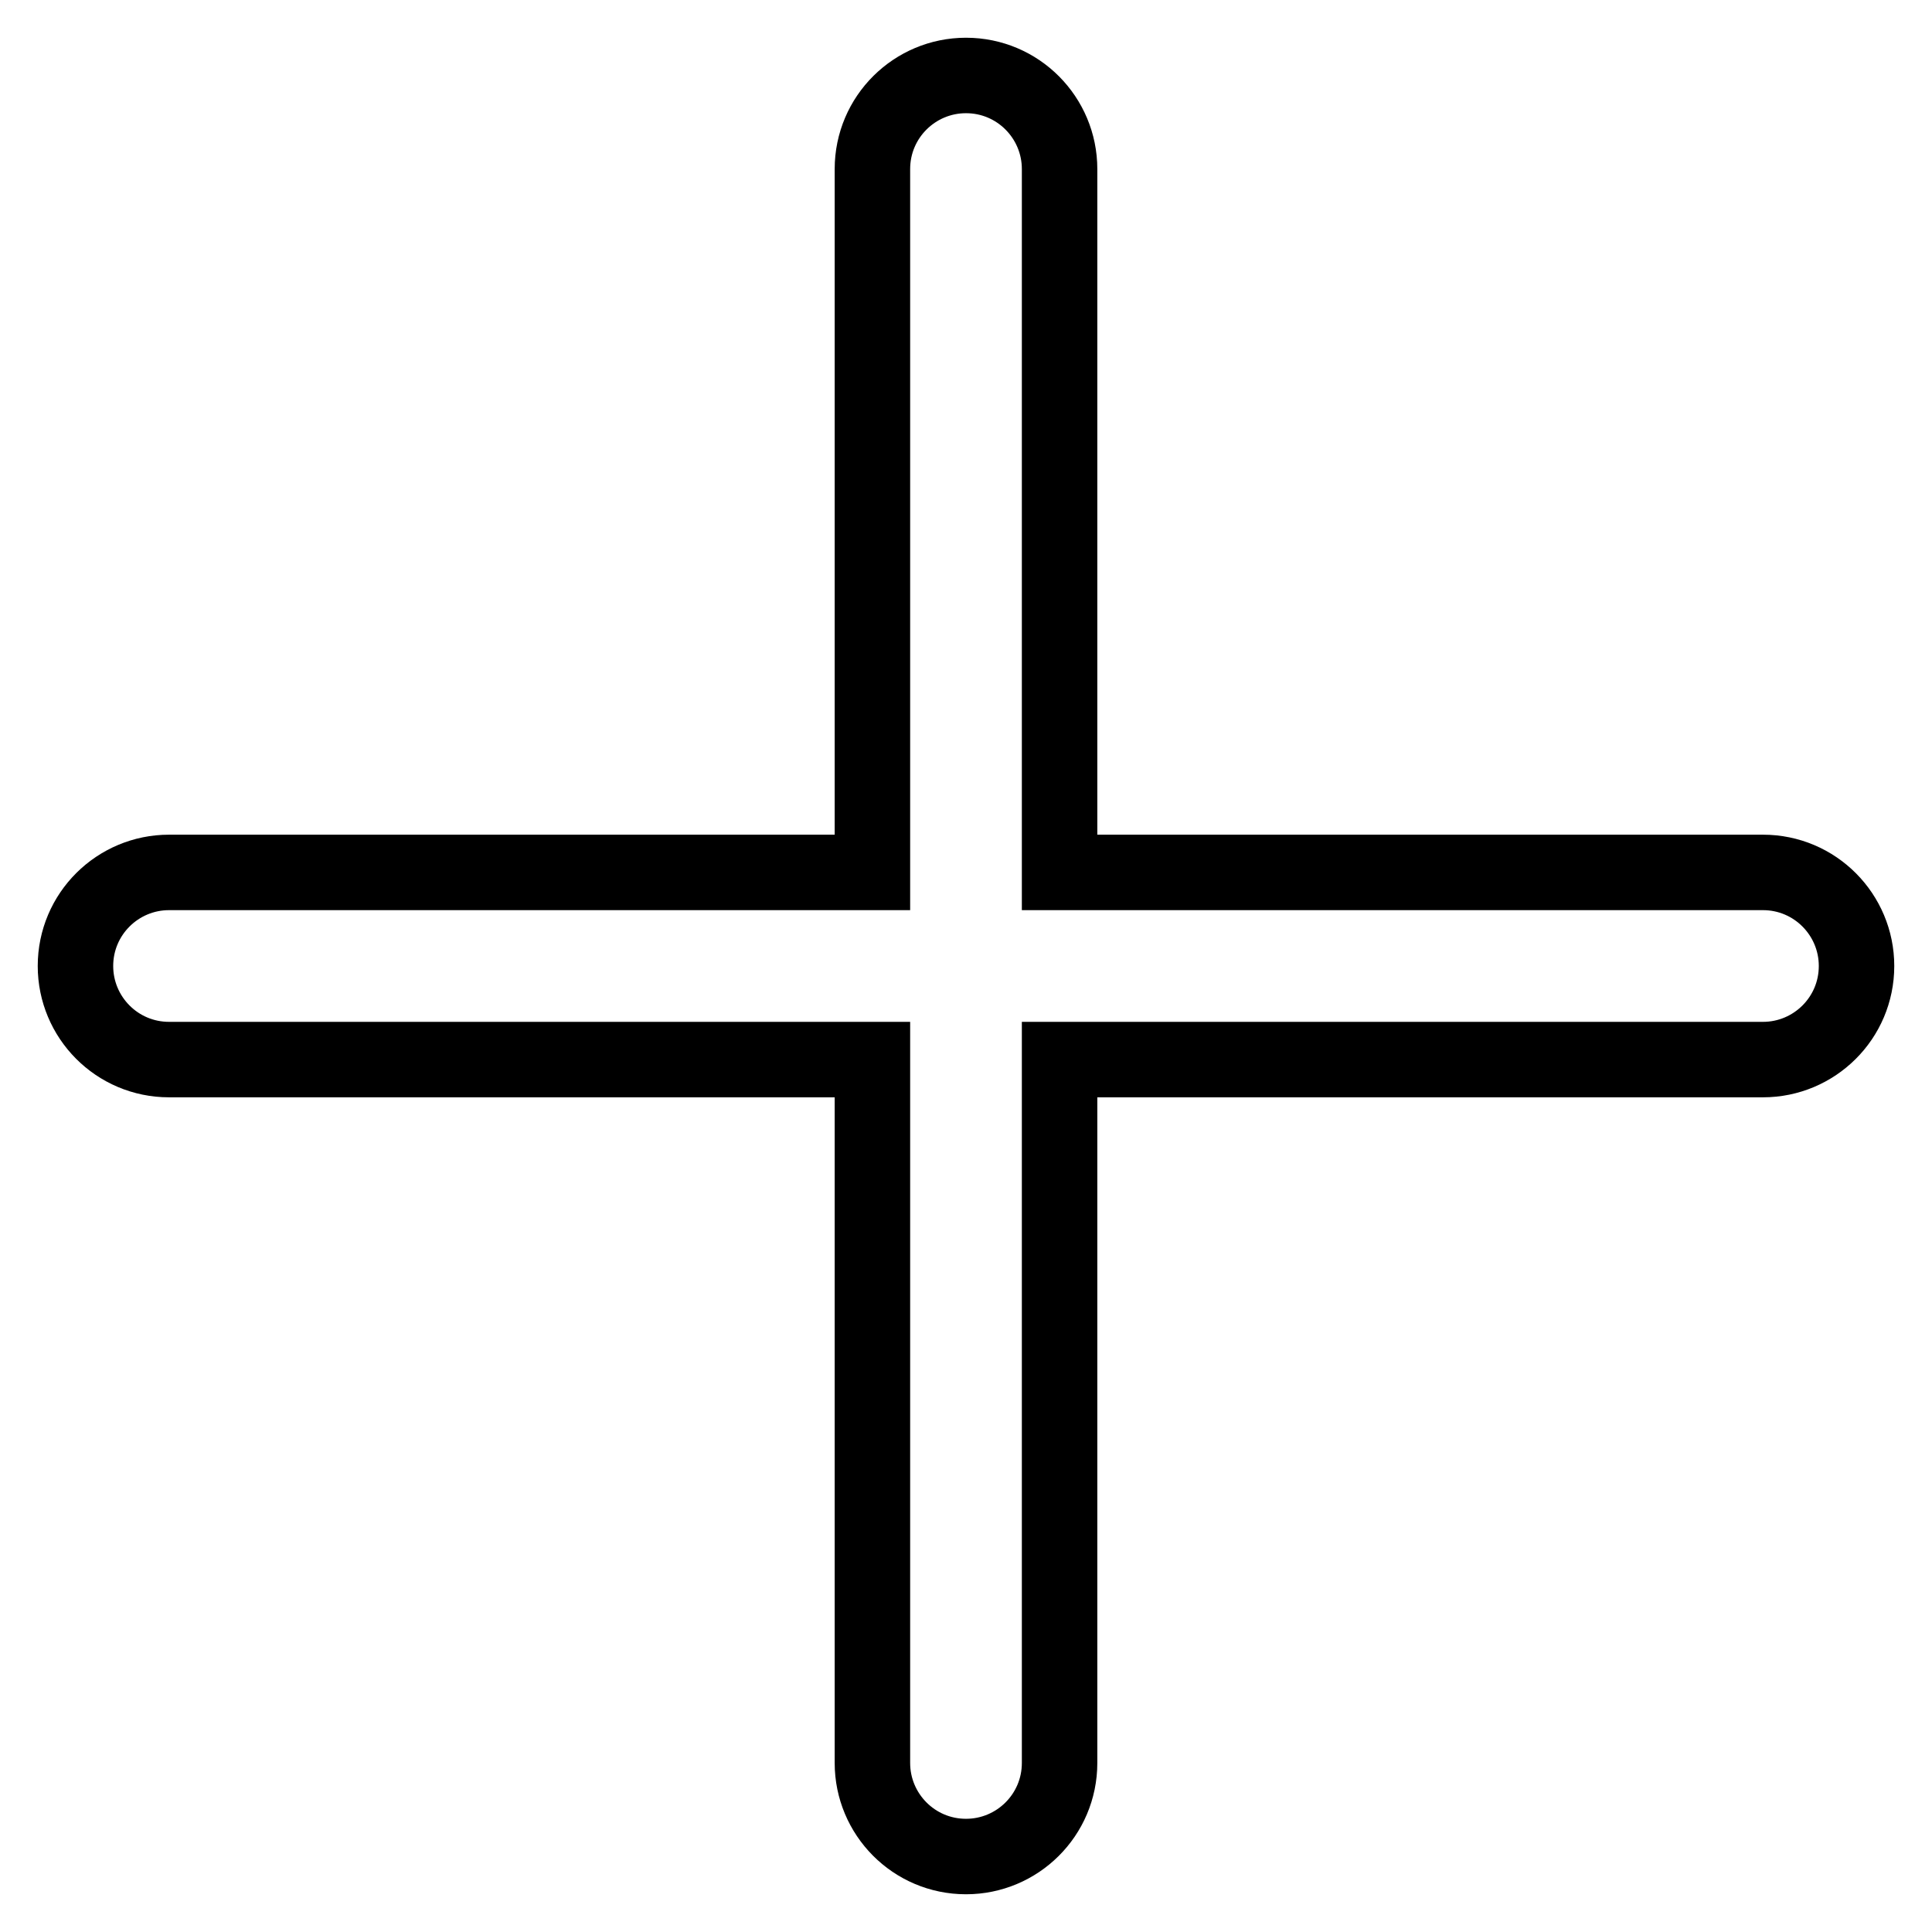
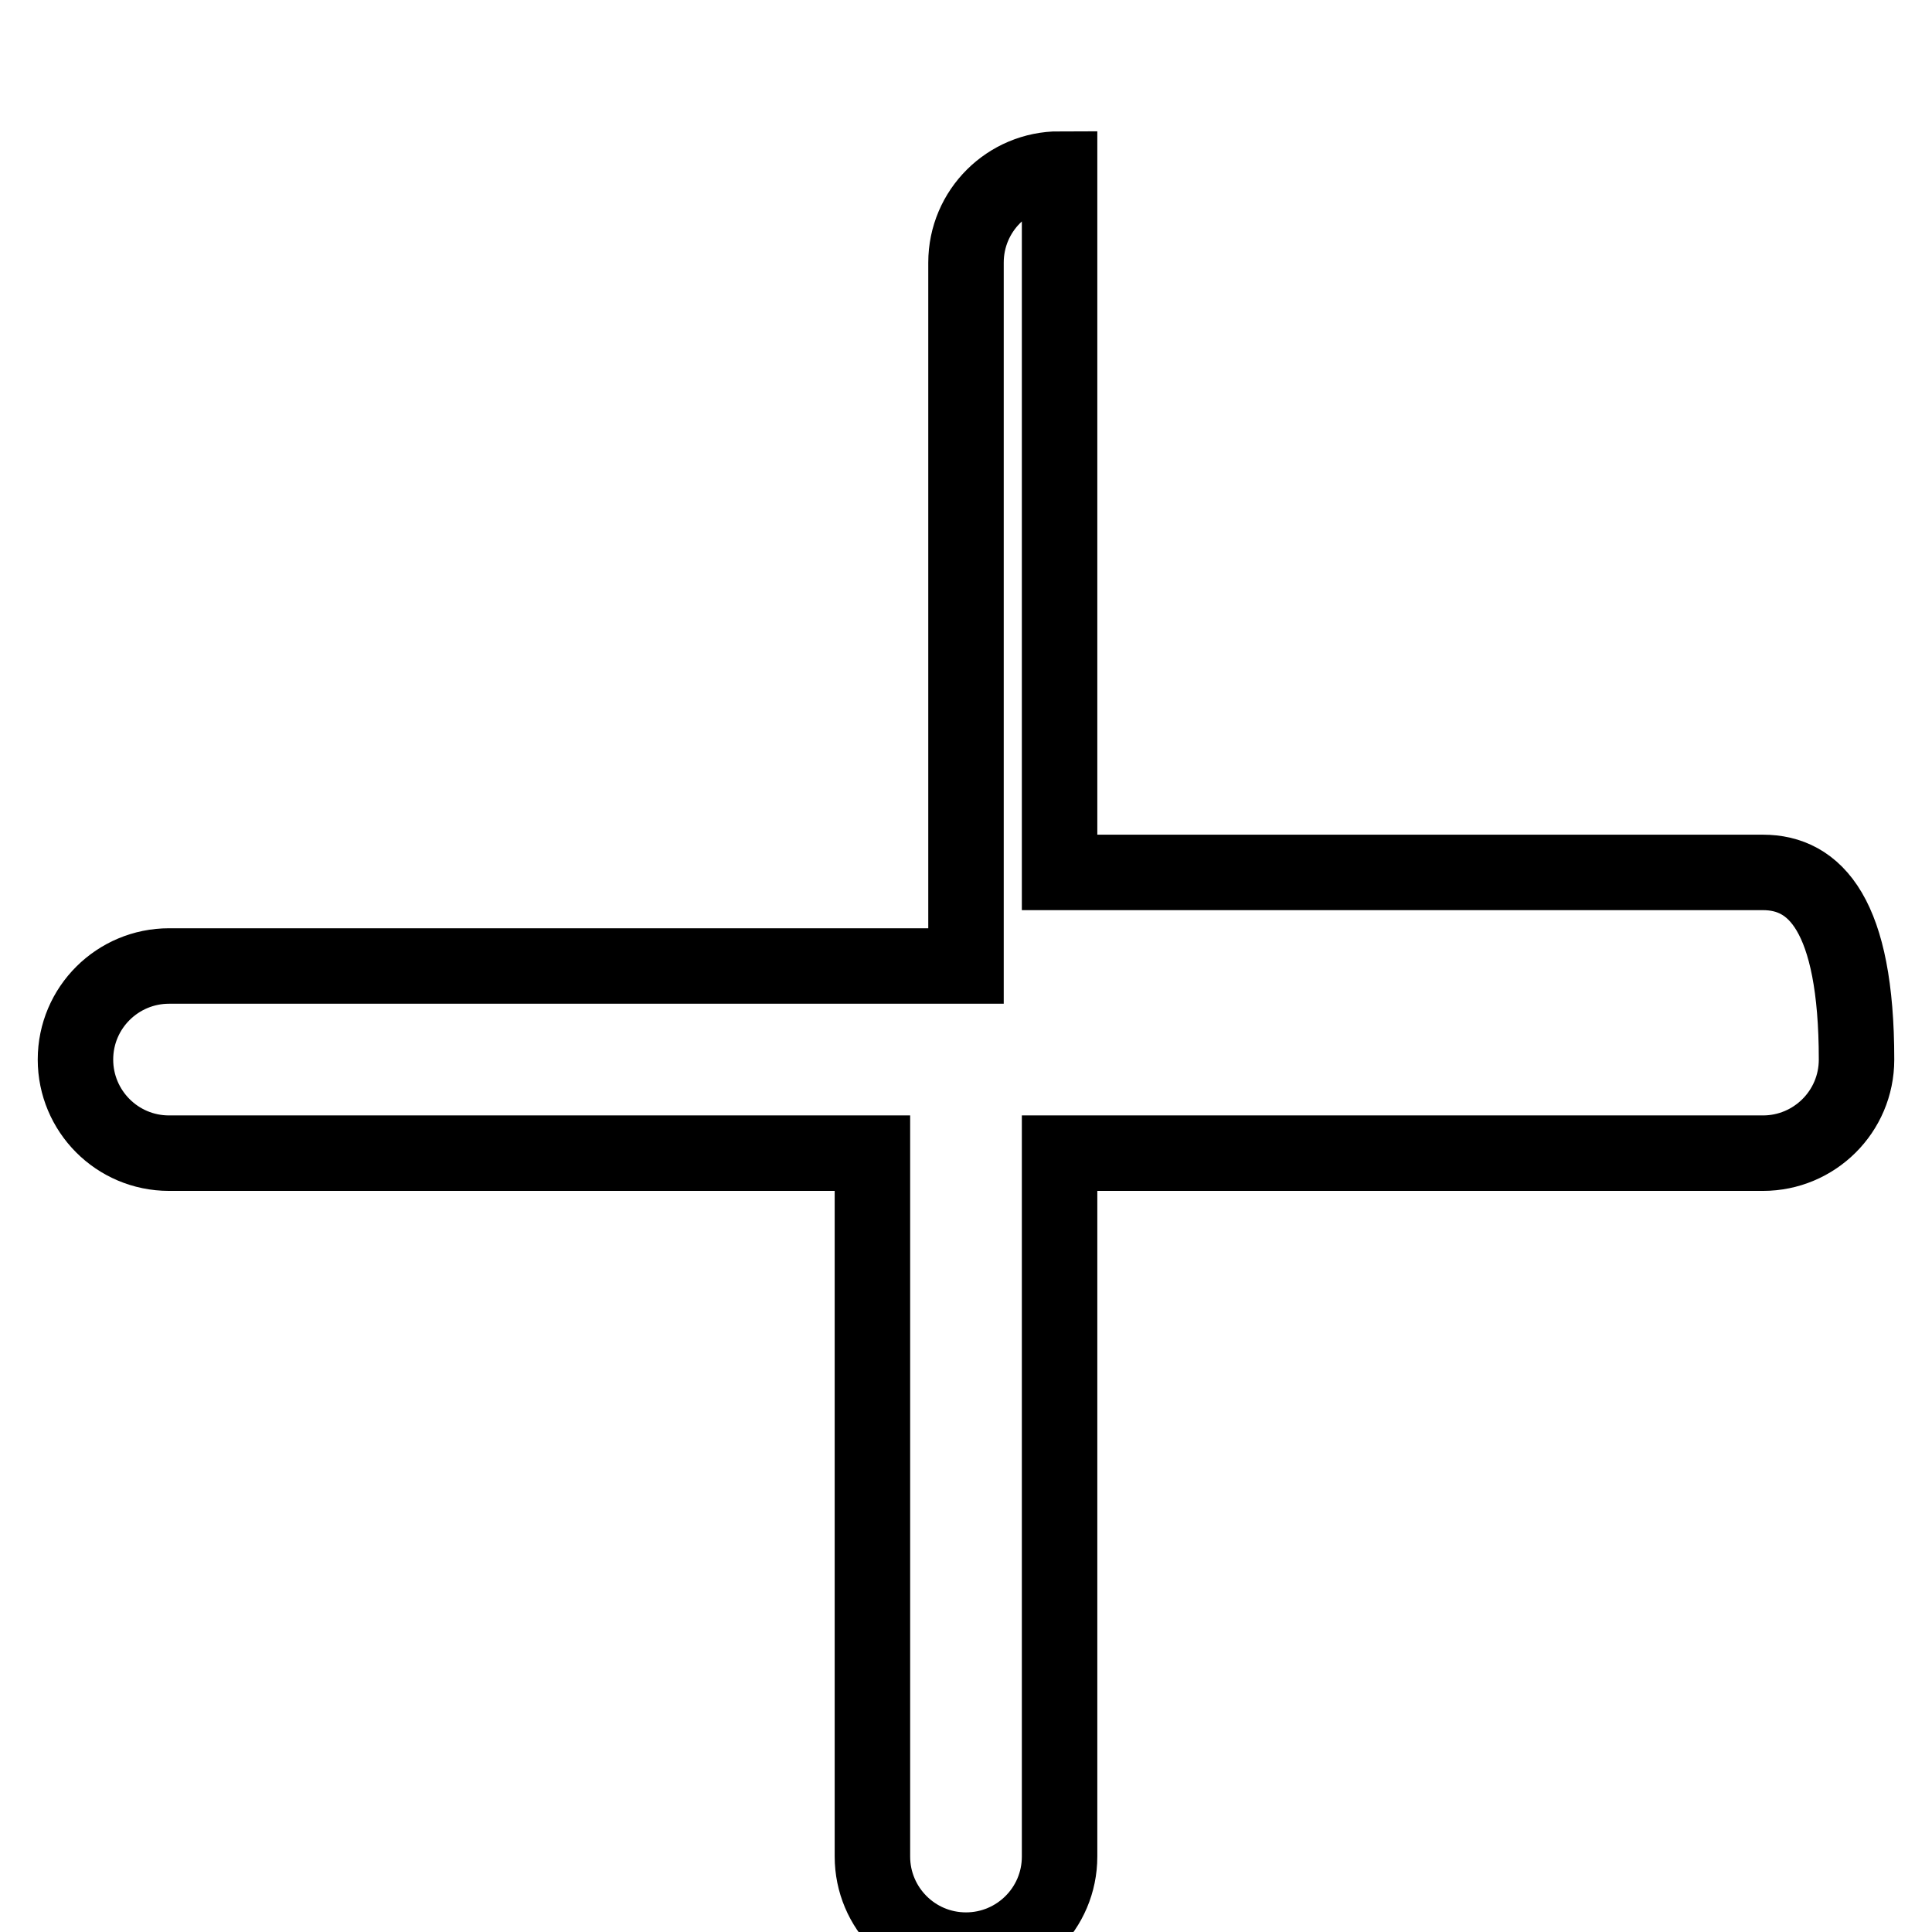
<svg xmlns="http://www.w3.org/2000/svg" version="1.1" x="0px" y="0px" viewBox="0 0 256 256" enable-background="new 0 0 256 256" xml:space="preserve">
  <g>
-     <path stroke-width="10" fill-opacity="0" stroke="#000000" d="M233.6,115.6h-93.2V22.4c0-6.8-5.5-12.4-12.4-12.4c-6.8,0-12.4,5.5-12.4,12.4v93.2H22.4 c-6.8,0-12.4,5.5-12.4,12.4c0,6.8,5.5,12.4,12.4,12.4h93.2v93.2c0,6.8,5.5,12.4,12.4,12.4c6.8,0,12.4-5.5,12.4-12.4v-93.2h93.2 c6.8,0,12.4-5.5,12.4-12.4C246,121.2,240.5,115.6,233.6,115.6z" />
+     <path stroke-width="10" fill-opacity="0" stroke="#000000" d="M233.6,115.6h-93.2V22.4c-6.8,0-12.4,5.5-12.4,12.4v93.2H22.4 c-6.8,0-12.4,5.5-12.4,12.4c0,6.8,5.5,12.4,12.4,12.4h93.2v93.2c0,6.8,5.5,12.4,12.4,12.4c6.8,0,12.4-5.5,12.4-12.4v-93.2h93.2 c6.8,0,12.4-5.5,12.4-12.4C246,121.2,240.5,115.6,233.6,115.6z" />
  </g>
</svg>